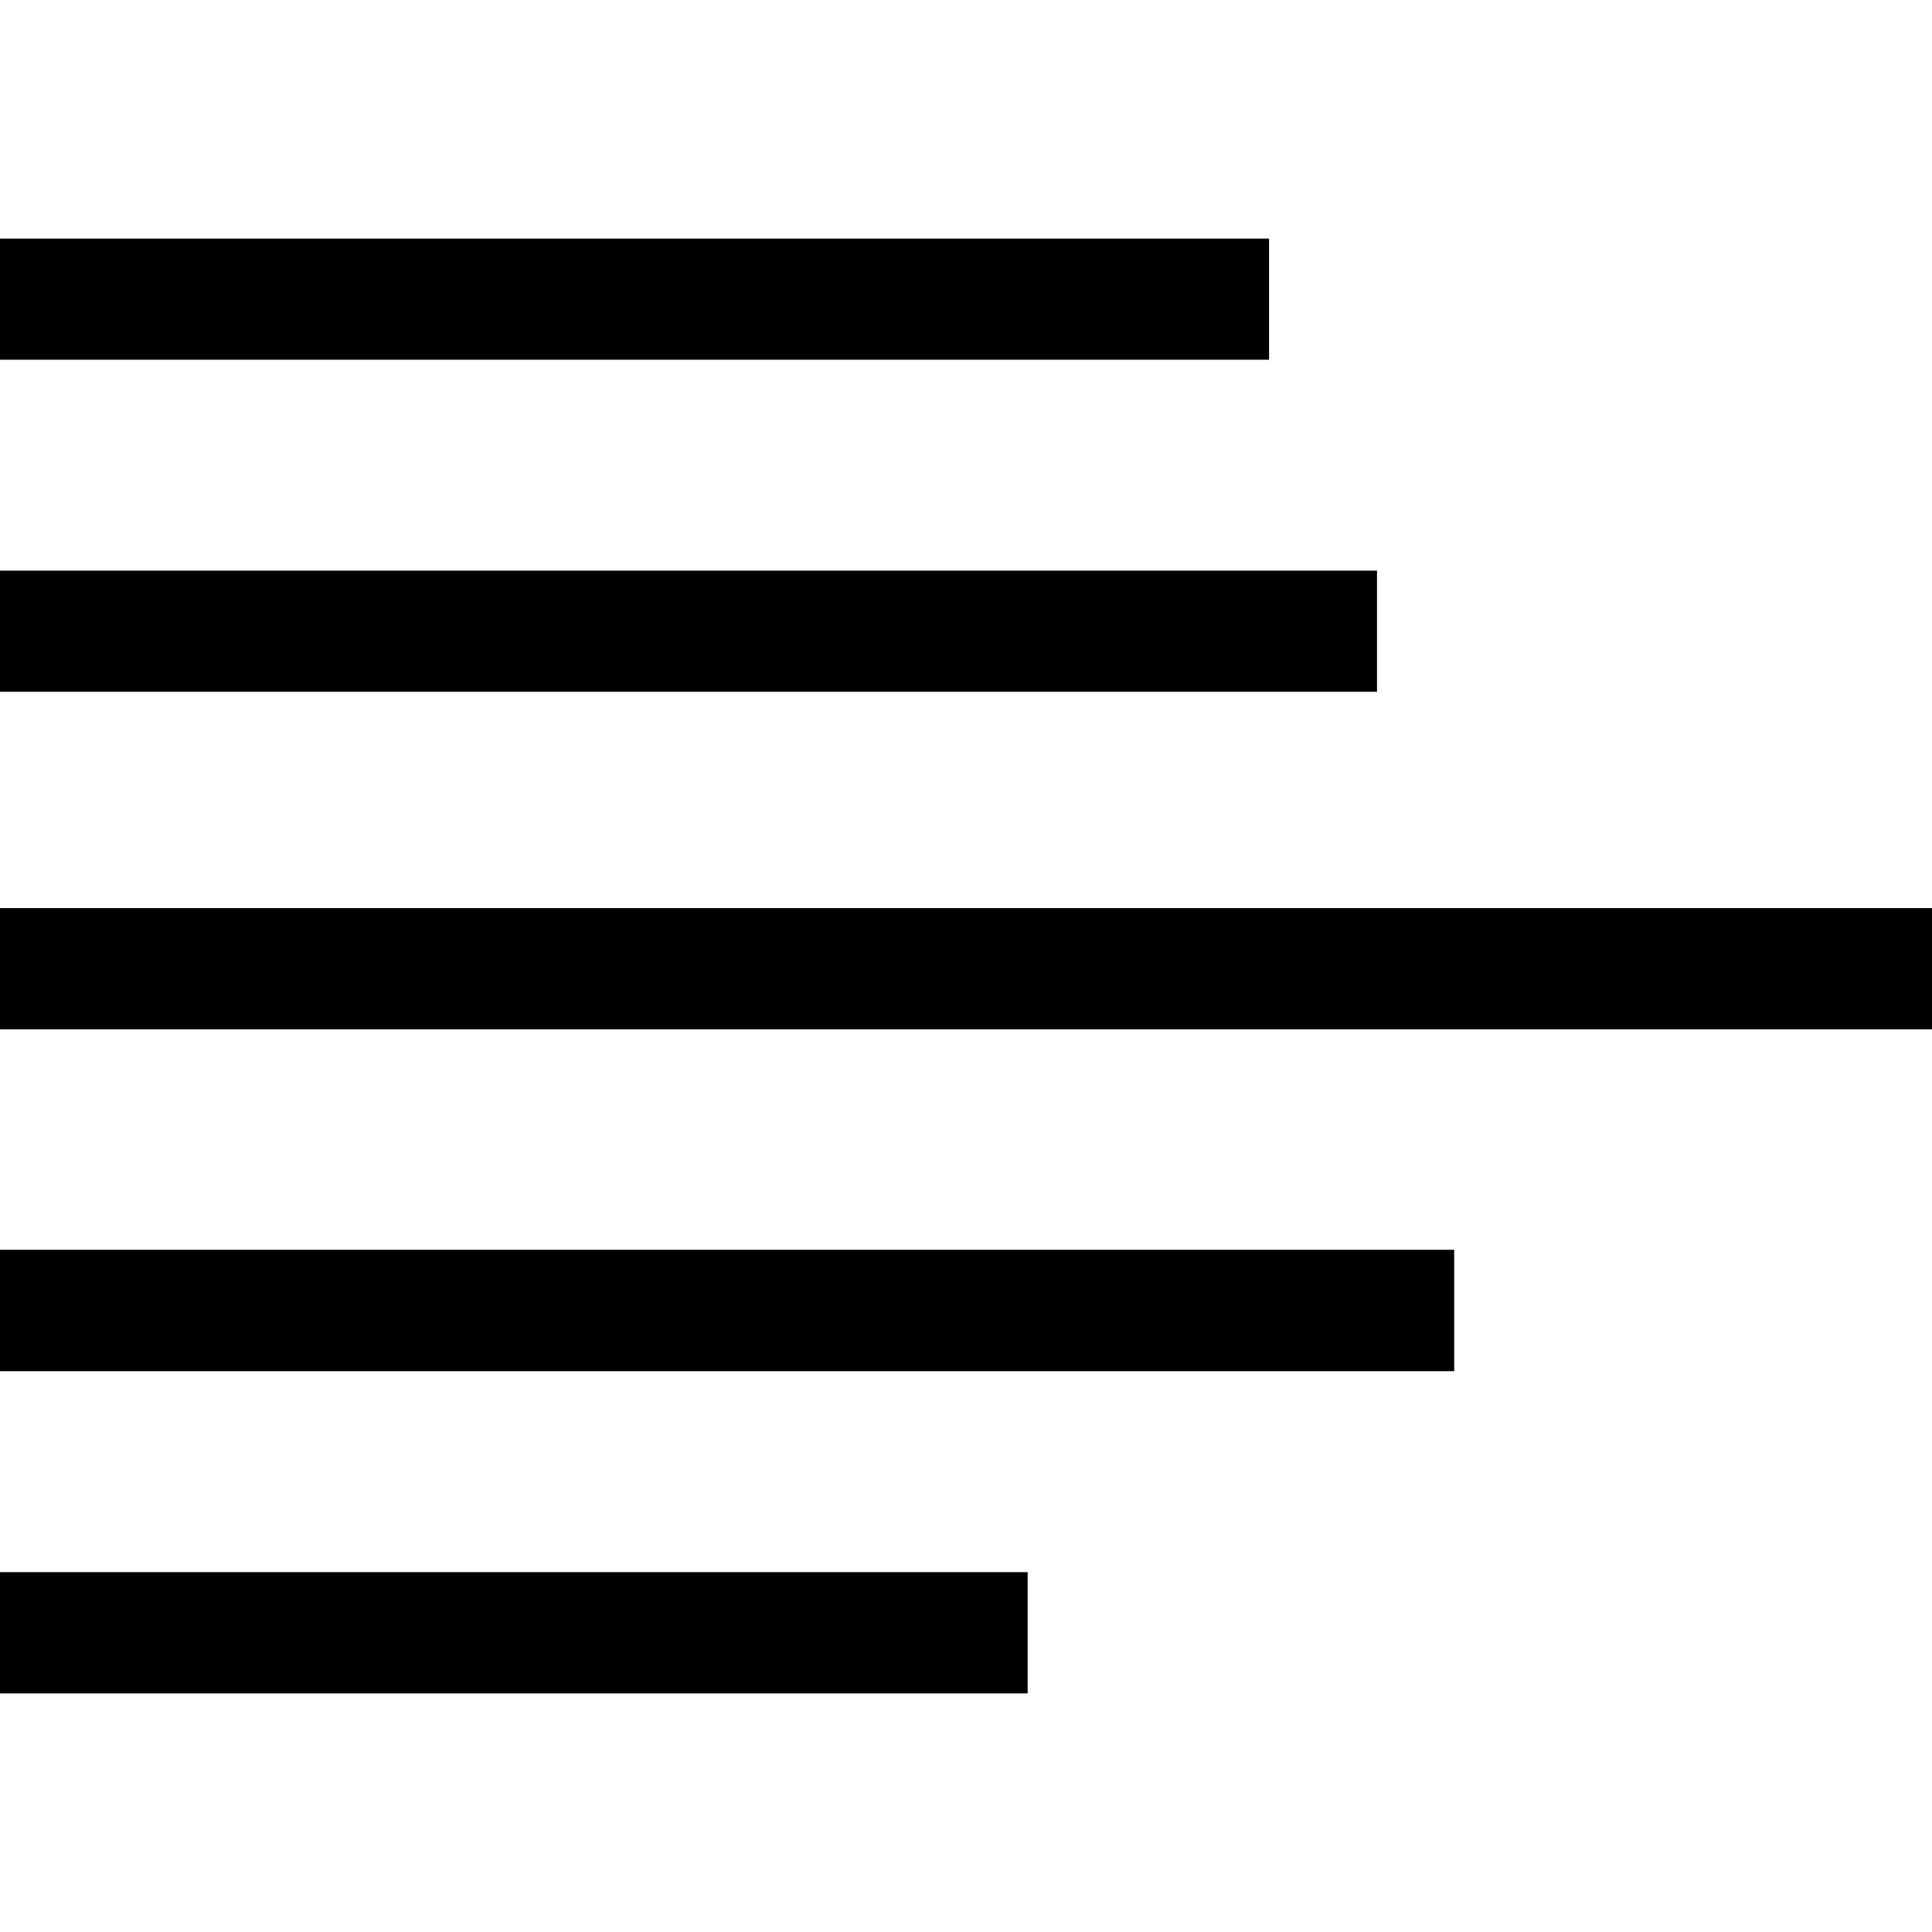
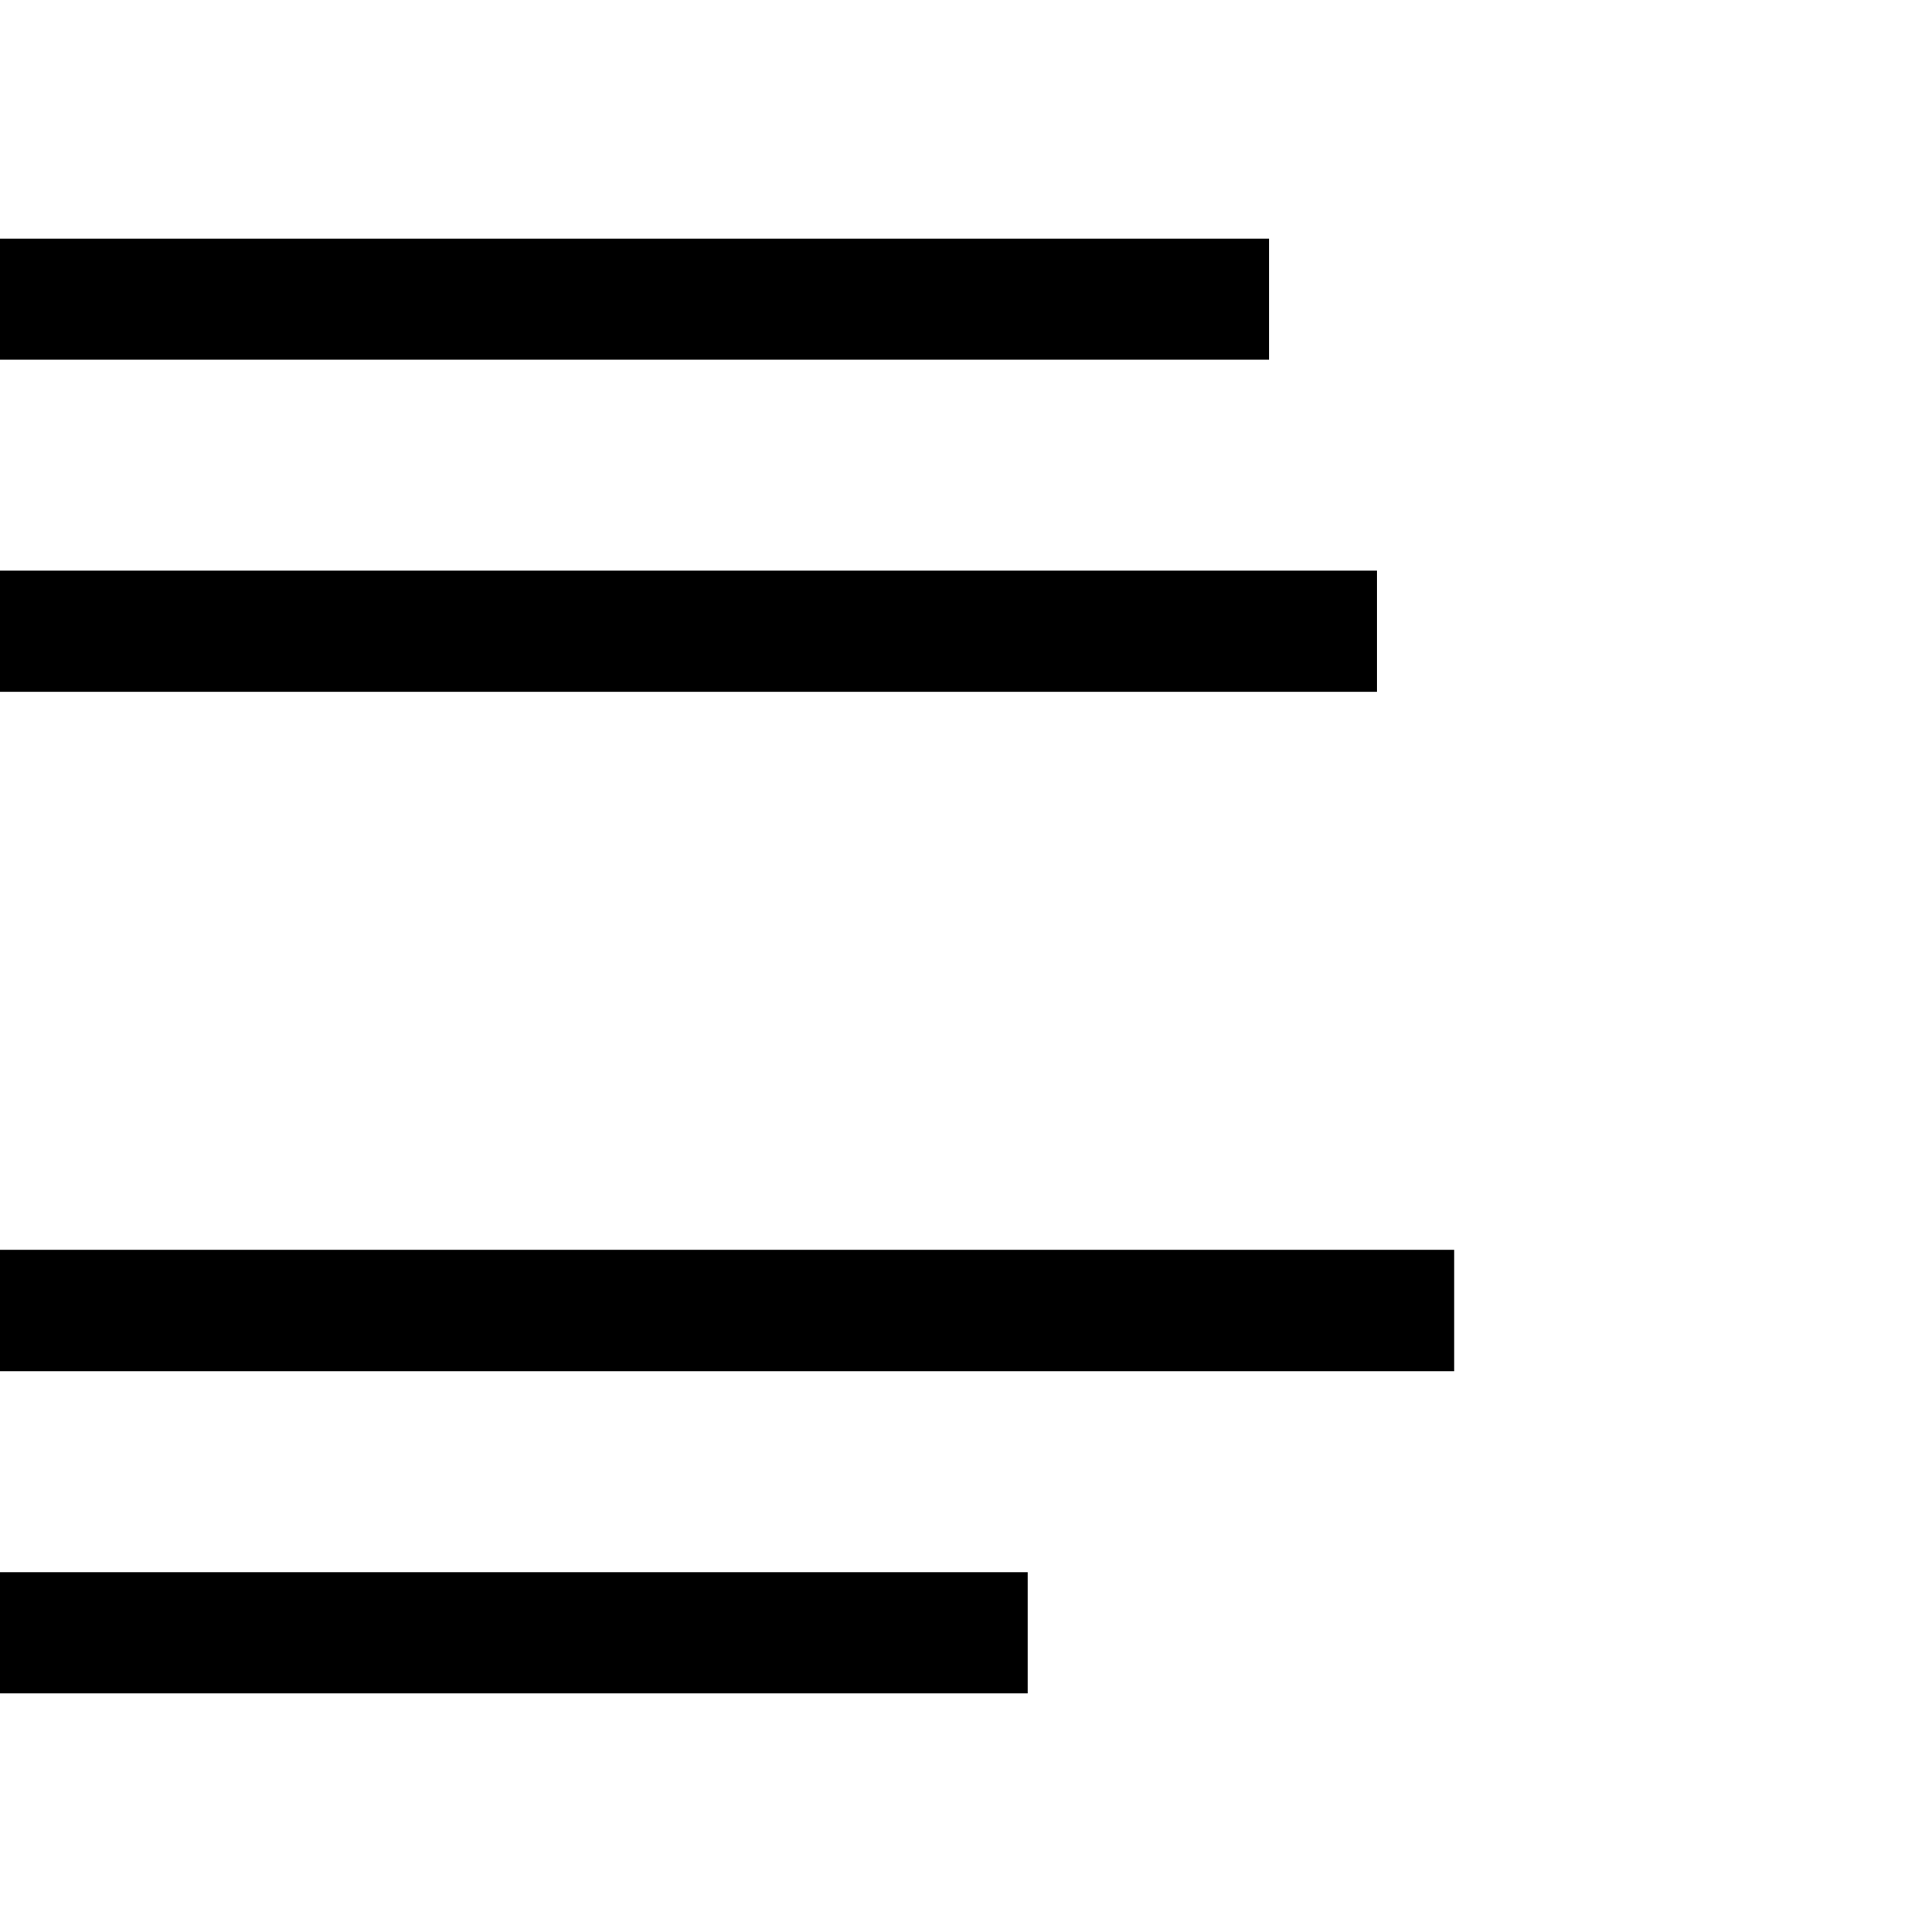
<svg xmlns="http://www.w3.org/2000/svg" fill="#000000" version="1.1" id="Capa_1" viewBox="0 0 34.502 34.502" xml:space="preserve">
  <g>
    <g id="c160_left_alignment">
      <rect x="0" y="4.261" width="22.663" height="2.163" />
      <rect x="0" y="10.191" width="24.591" height="2.163" />
-       <rect x="0" y="16.217" width="34.502" height="2.165" />
      <rect x="0" y="22.319" width="25.969" height="2.168" />
      <rect x="0" y="28.076" width="18.352" height="2.165" />
    </g>
    <g id="Capa_1_125_">
	</g>
  </g>
</svg>